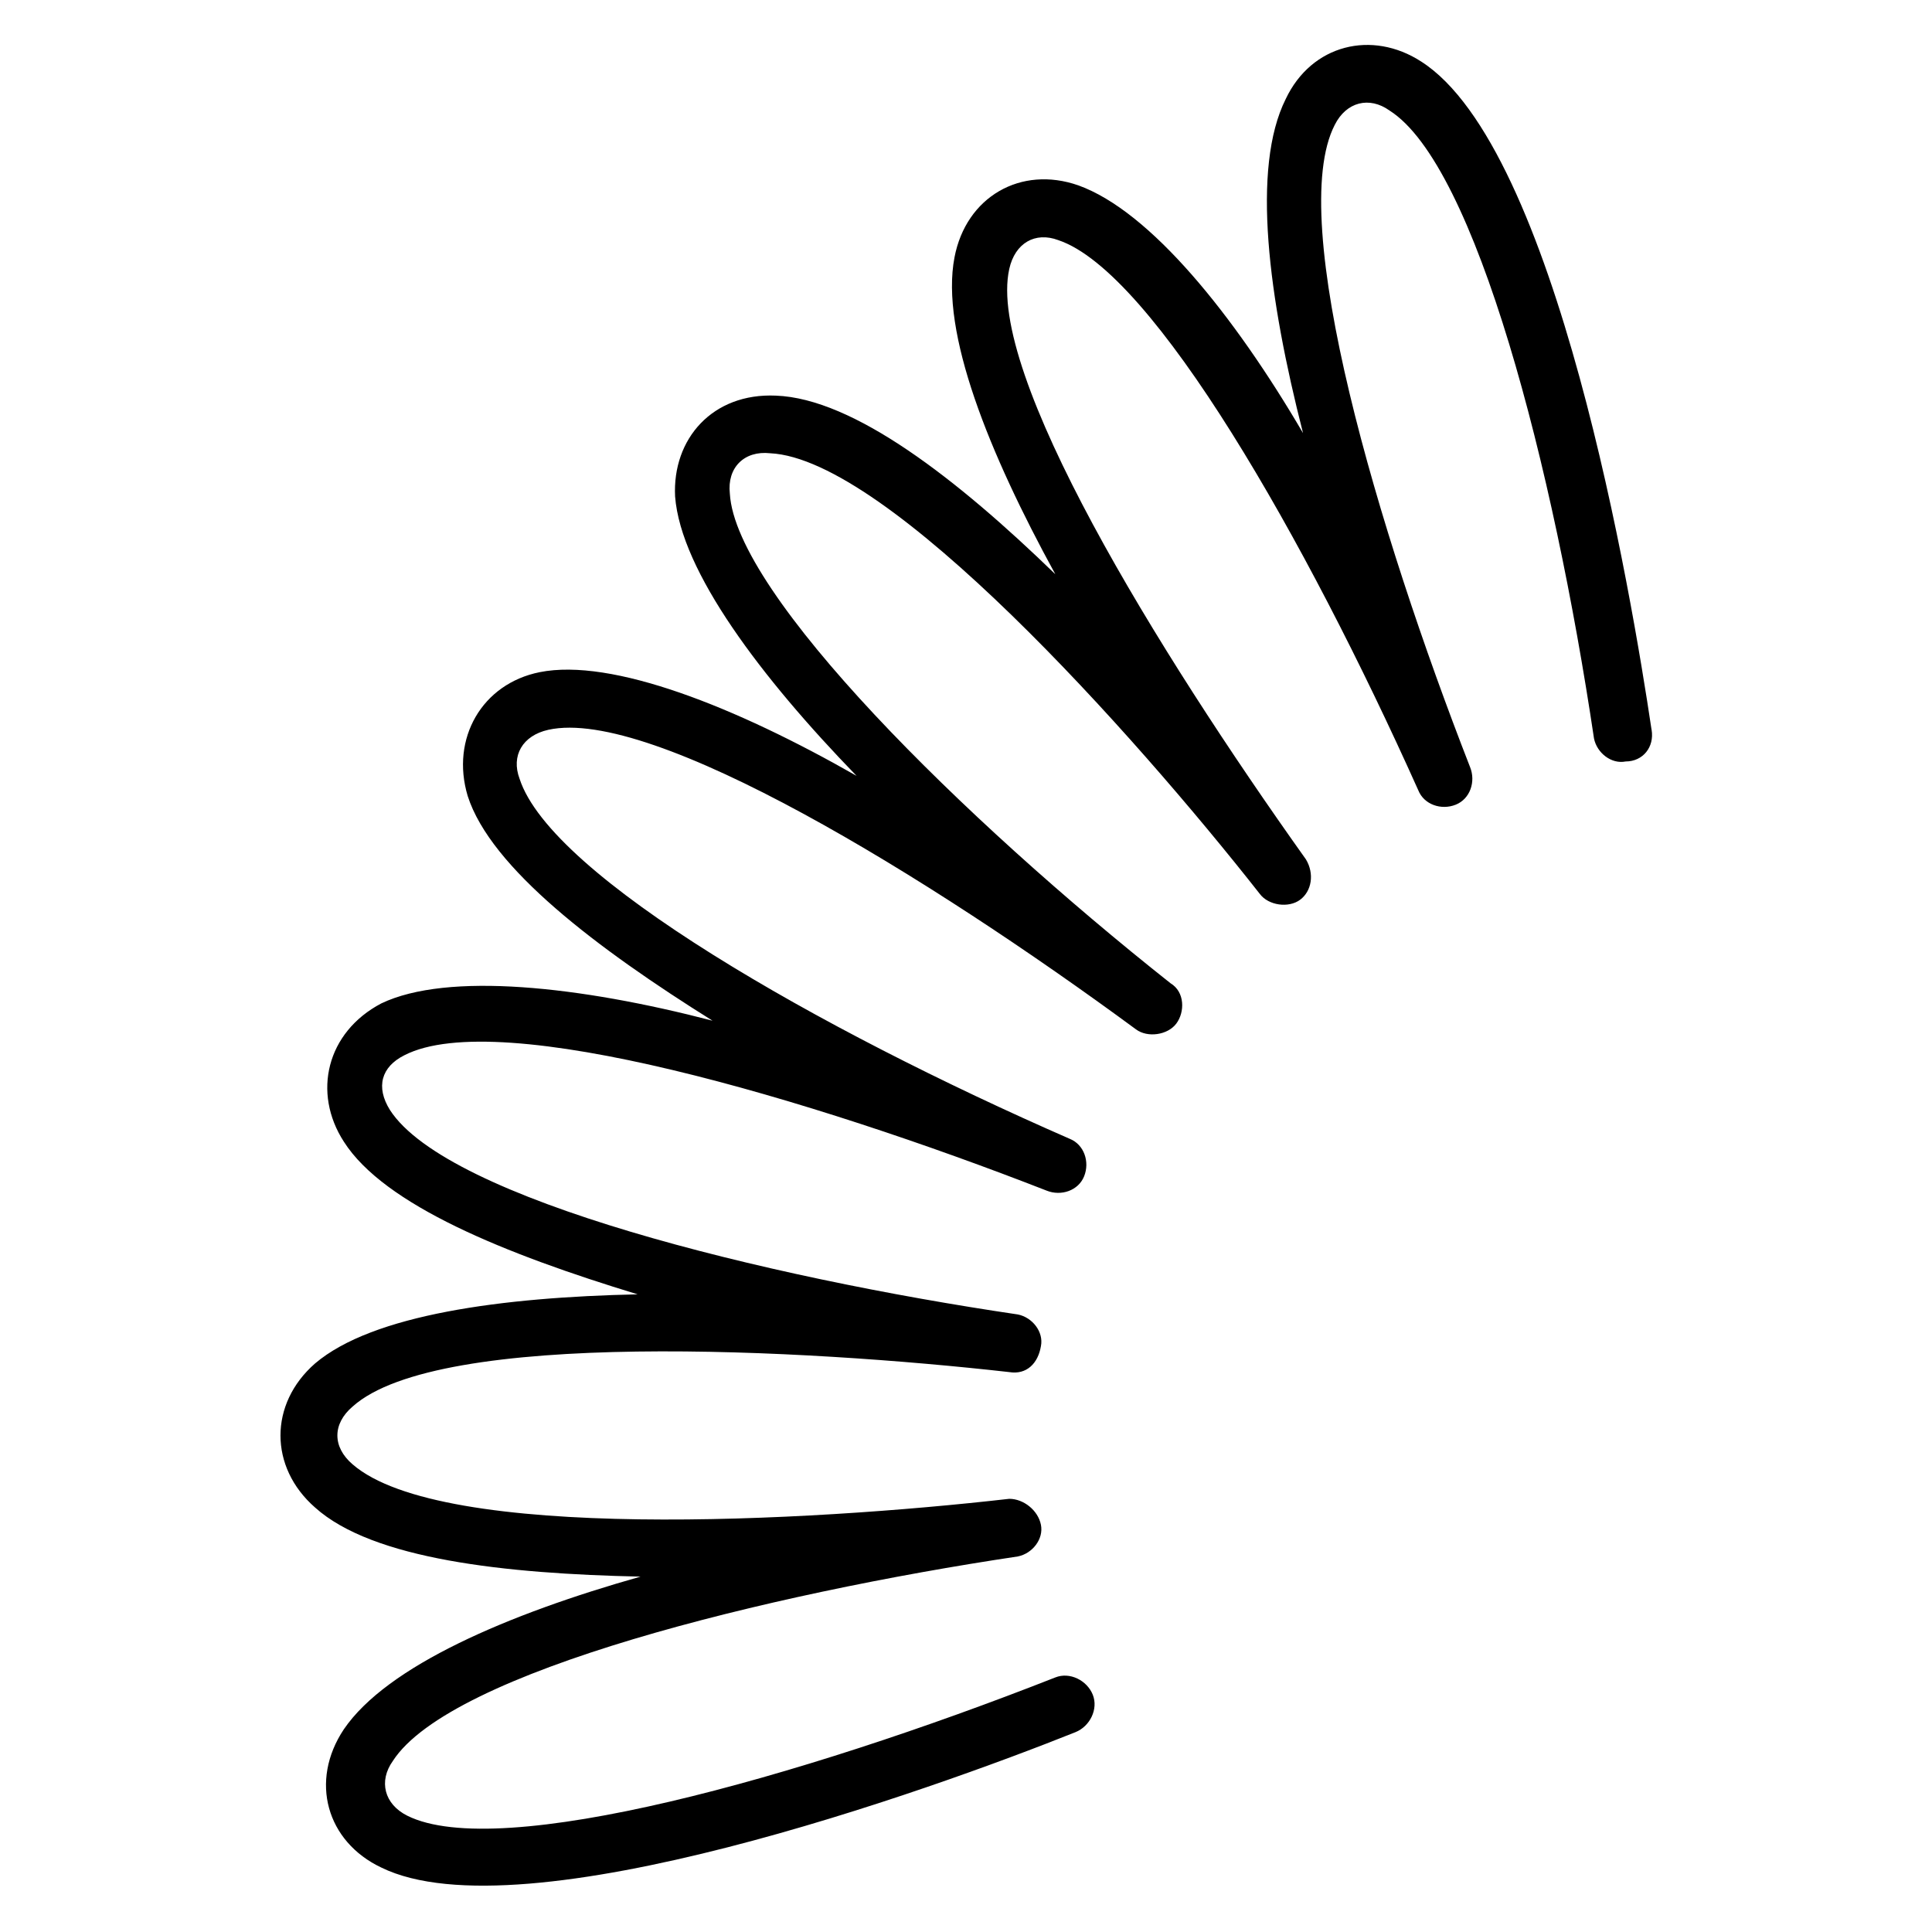
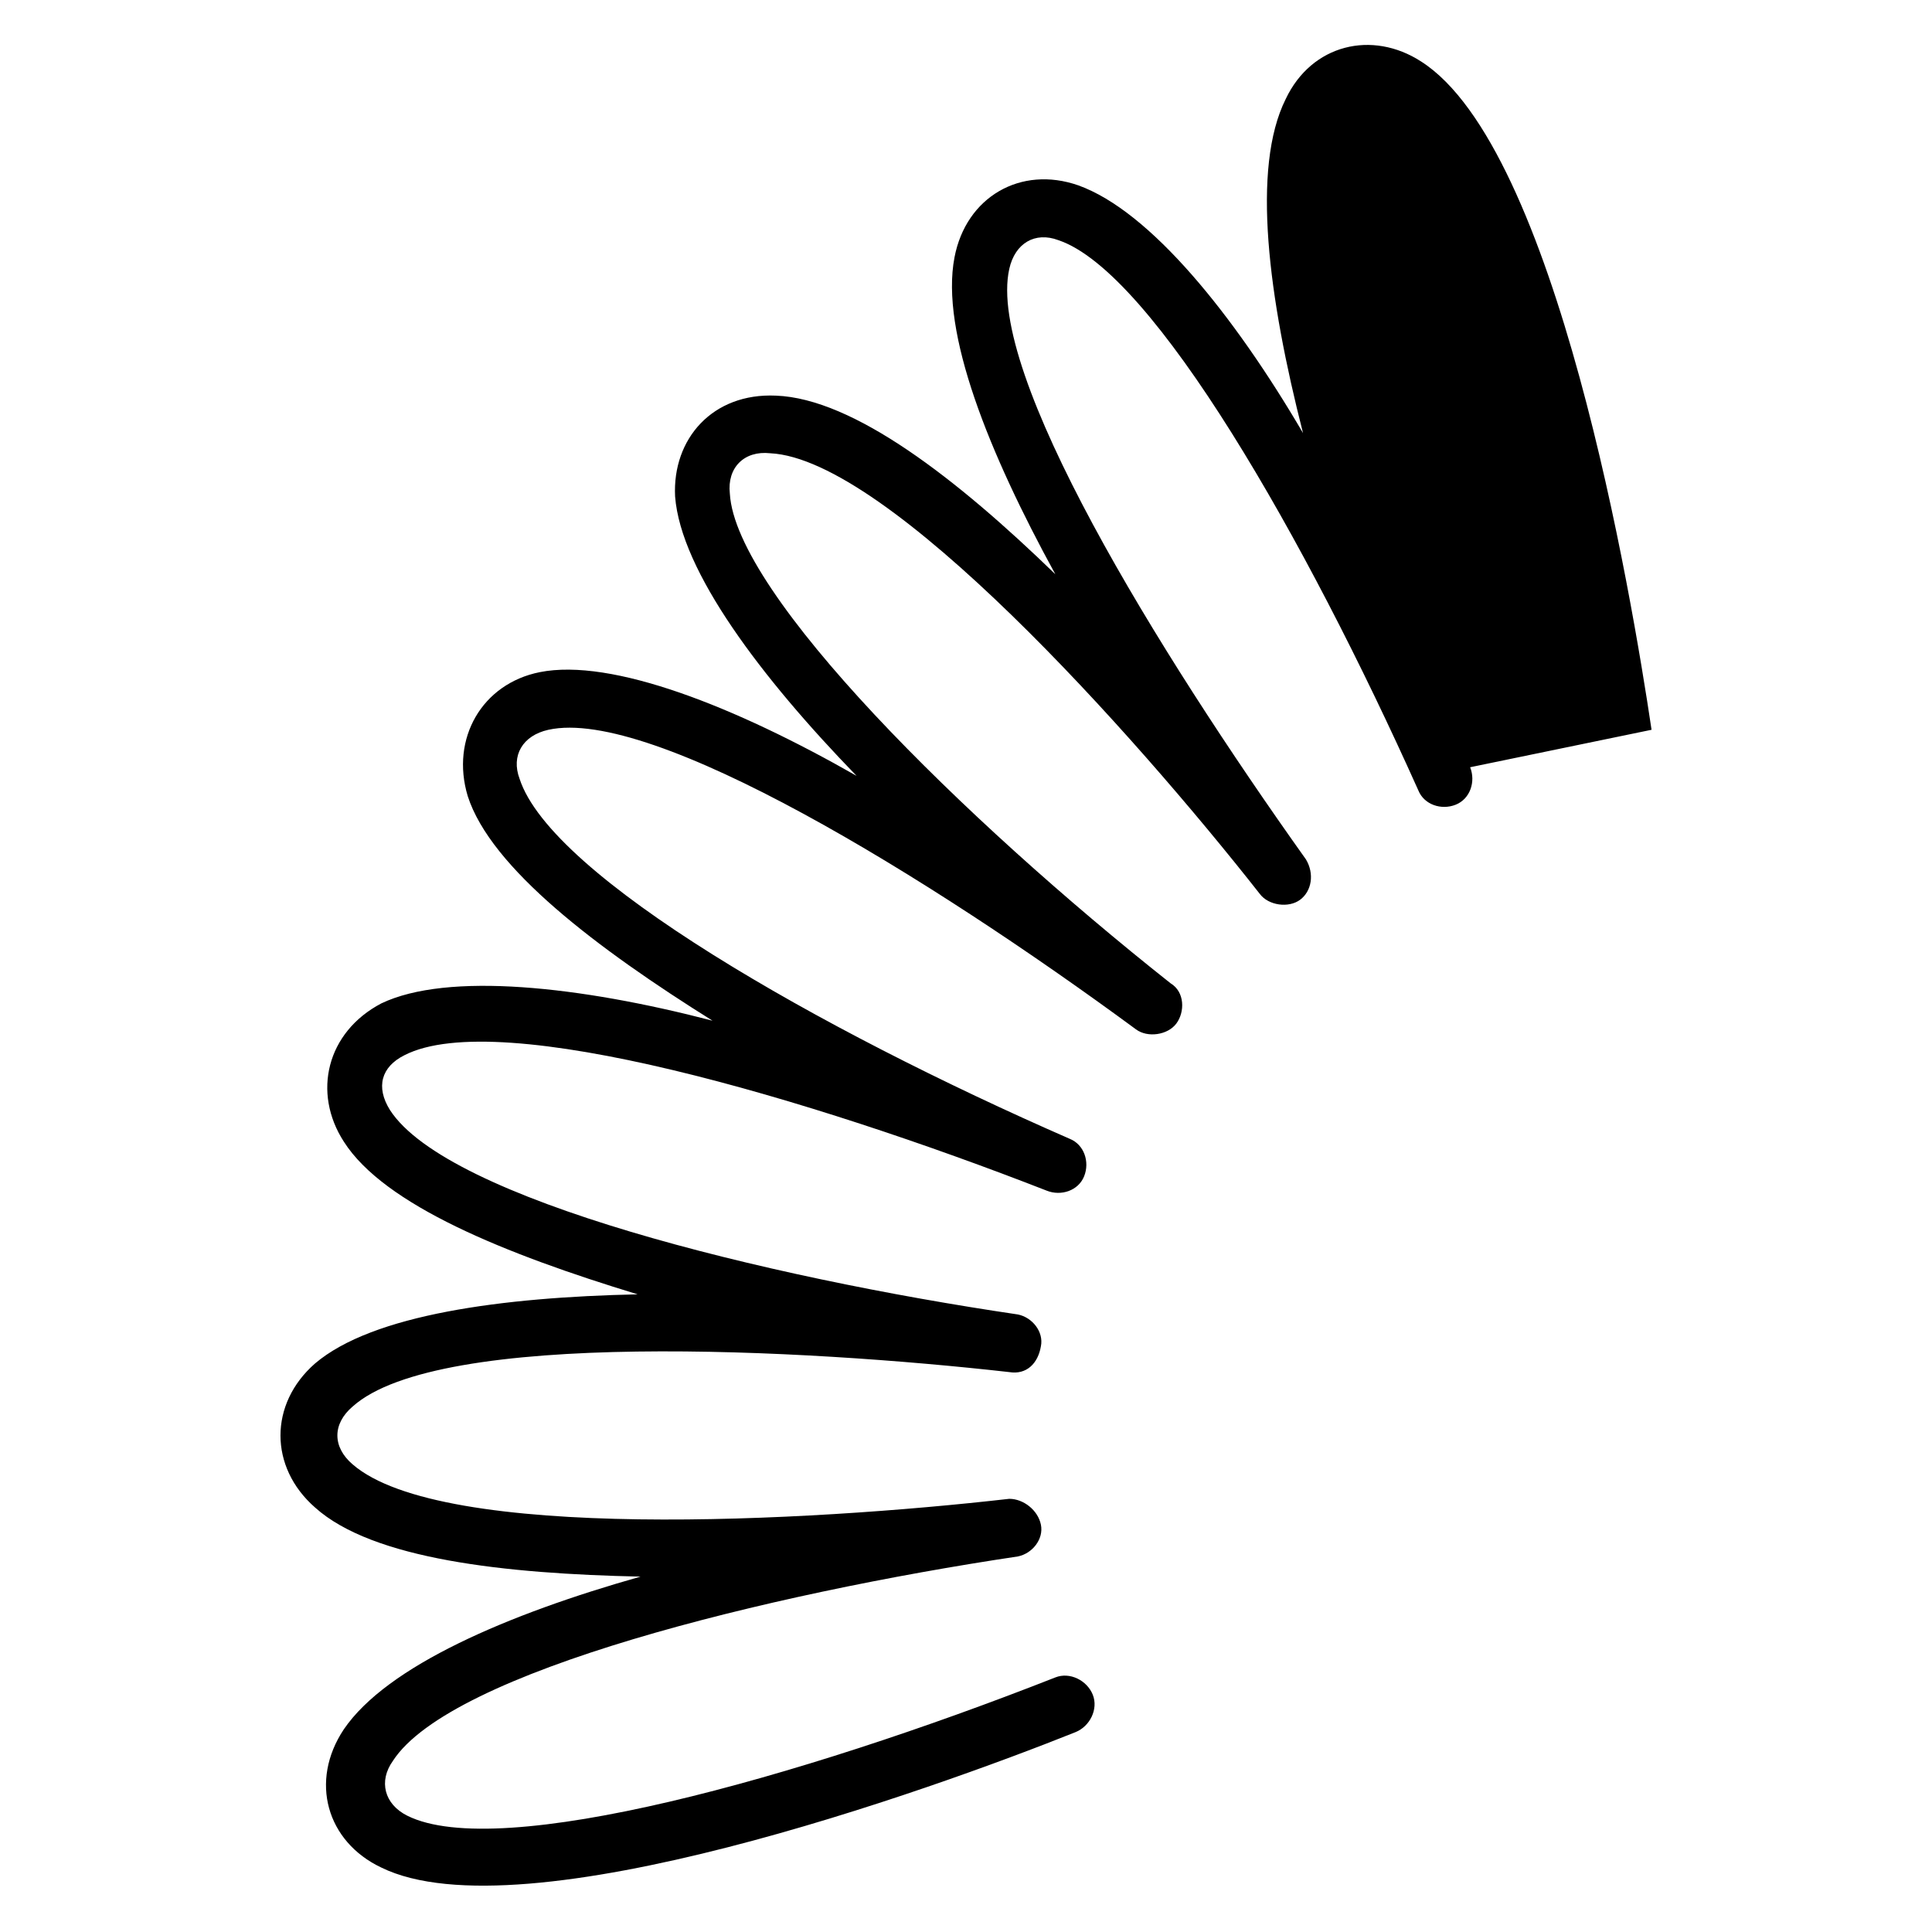
<svg xmlns="http://www.w3.org/2000/svg" fill="#000000" width="800px" height="800px" version="1.1" viewBox="144 144 512 512">
-   <path d="m581.68 337.4c-5.344-35.879-25.191-154.2-61.066-177.1-12.98-8.395-29.008-4.578-35.879 9.926-9.16 18.32-4.582 52.672 4.582 88.547-18.32-31.297-40.457-58.777-59.543-65.648-15.266-5.344-29.77 3.055-32.824 19.082-3.816 19.848 9.16 51.906 26.719 83.969-25.953-25.191-53.434-46.562-74.043-47.328-16.793-0.762-27.48 11.449-26.719 26.719 1.527 19.848 22.902 48.09 48.09 74.043-32.062-18.32-64.883-31.297-83.969-27.48-15.266 3.055-23.664 17.559-19.082 32.824 6.106 19.082 34.352 40.457 64.883 59.543-35.113-9.16-70.227-12.977-87.785-4.582-14.504 7.633-18.32 23.664-9.922 36.641 10.688 16.793 42.746 29.77 77.863 40.457-35.879 0.762-70.227 5.344-85.496 18.32-12.215 10.688-12.215 27.48 0 38.168 15.266 13.742 50.383 17.559 86.258 18.32-35.113 9.922-67.176 23.664-78.625 40.457-9.16 13.742-4.582 29.77 9.922 36.641 37.402 18.32 145.8-20.609 183.97-35.879 3.816-1.527 6.106-6.106 4.582-9.922-1.527-3.816-6.106-6.106-9.922-4.582-67.938 26.719-147.32 48.855-171.75 36.641-6.106-3.055-7.633-9.16-3.816-14.504 15.266-23.664 99.234-44.273 165.64-54.199 3.816-0.762 6.871-4.582 6.106-8.398-0.762-3.816-4.582-6.871-8.398-6.871-53.434 6.106-150.38 11.449-174.04-9.16-5.344-4.582-5.344-10.688 0-15.266 22.902-20.609 119.84-15.266 174.04-9.16 4.582 0.762 7.633-2.289 8.398-6.871 0.762-3.816-2.289-7.633-6.106-8.398-67.18-9.91-151.14-30.523-166.41-54.188-3.816-6.106-2.289-11.449 3.816-14.504 25.191-12.977 107.63 11.449 170.23 35.879 3.816 1.527 8.398 0 9.922-3.816 1.527-3.816 0-8.398-3.816-9.922-66.41-29.008-137.4-69.465-145.8-95.418-2.289-6.106 0.762-11.449 7.633-12.977 27.48-6.106 100.76 38.93 155.72 79.387 3.055 2.289 8.398 1.527 10.688-1.527s2.289-8.398-1.527-10.688c-54.961-43.512-115.27-103.05-116.79-129.77-0.762-6.871 3.816-11.449 10.688-10.688 31.297 1.527 96.184 74.043 129.77 116.79 2.289 3.055 7.633 3.816 10.688 1.527 3.055-2.289 3.816-6.871 1.527-10.688-39.691-55.723-84.727-129-78.621-156.48 1.527-6.871 6.871-9.922 12.977-7.633 25.191 8.398 65.648 79.387 95.418 145.8 1.527 3.816 6.106 5.344 9.922 3.816s5.344-6.106 3.816-9.922c-24.426-62.594-48.855-145.04-35.879-170.23 3.055-6.106 9.16-7.633 14.504-3.816 22.902 14.504 43.512 94.656 54.199 166.41 0.762 3.816 4.582 6.871 8.398 6.106 4.582-0.004 7.633-3.82 6.871-8.402z" />
+   <path d="m581.68 337.4c-5.344-35.879-25.191-154.2-61.066-177.1-12.98-8.395-29.008-4.578-35.879 9.926-9.16 18.32-4.582 52.672 4.582 88.547-18.32-31.297-40.457-58.777-59.543-65.648-15.266-5.344-29.77 3.055-32.824 19.082-3.816 19.848 9.16 51.906 26.719 83.969-25.953-25.191-53.434-46.562-74.043-47.328-16.793-0.762-27.48 11.449-26.719 26.719 1.527 19.848 22.902 48.09 48.09 74.043-32.062-18.32-64.883-31.297-83.969-27.48-15.266 3.055-23.664 17.559-19.082 32.824 6.106 19.082 34.352 40.457 64.883 59.543-35.113-9.16-70.227-12.977-87.785-4.582-14.504 7.633-18.32 23.664-9.922 36.641 10.688 16.793 42.746 29.77 77.863 40.457-35.879 0.762-70.227 5.344-85.496 18.32-12.215 10.688-12.215 27.48 0 38.168 15.266 13.742 50.383 17.559 86.258 18.32-35.113 9.922-67.176 23.664-78.625 40.457-9.16 13.742-4.582 29.77 9.922 36.641 37.402 18.32 145.8-20.609 183.97-35.879 3.816-1.527 6.106-6.106 4.582-9.922-1.527-3.816-6.106-6.106-9.922-4.582-67.938 26.719-147.32 48.855-171.75 36.641-6.106-3.055-7.633-9.16-3.816-14.504 15.266-23.664 99.234-44.273 165.64-54.199 3.816-0.762 6.871-4.582 6.106-8.398-0.762-3.816-4.582-6.871-8.398-6.871-53.434 6.106-150.38 11.449-174.04-9.16-5.344-4.582-5.344-10.688 0-15.266 22.902-20.609 119.84-15.266 174.04-9.16 4.582 0.762 7.633-2.289 8.398-6.871 0.762-3.816-2.289-7.633-6.106-8.398-67.18-9.91-151.14-30.523-166.41-54.188-3.816-6.106-2.289-11.449 3.816-14.504 25.191-12.977 107.63 11.449 170.23 35.879 3.816 1.527 8.398 0 9.922-3.816 1.527-3.816 0-8.398-3.816-9.922-66.41-29.008-137.4-69.465-145.8-95.418-2.289-6.106 0.762-11.449 7.633-12.977 27.48-6.106 100.76 38.93 155.72 79.387 3.055 2.289 8.398 1.527 10.688-1.527s2.289-8.398-1.527-10.688c-54.961-43.512-115.27-103.05-116.79-129.77-0.762-6.871 3.816-11.449 10.688-10.688 31.297 1.527 96.184 74.043 129.77 116.79 2.289 3.055 7.633 3.816 10.688 1.527 3.055-2.289 3.816-6.871 1.527-10.688-39.691-55.723-84.727-129-78.621-156.48 1.527-6.871 6.871-9.922 12.977-7.633 25.191 8.398 65.648 79.387 95.418 145.8 1.527 3.816 6.106 5.344 9.922 3.816s5.344-6.106 3.816-9.922z" />
</svg>